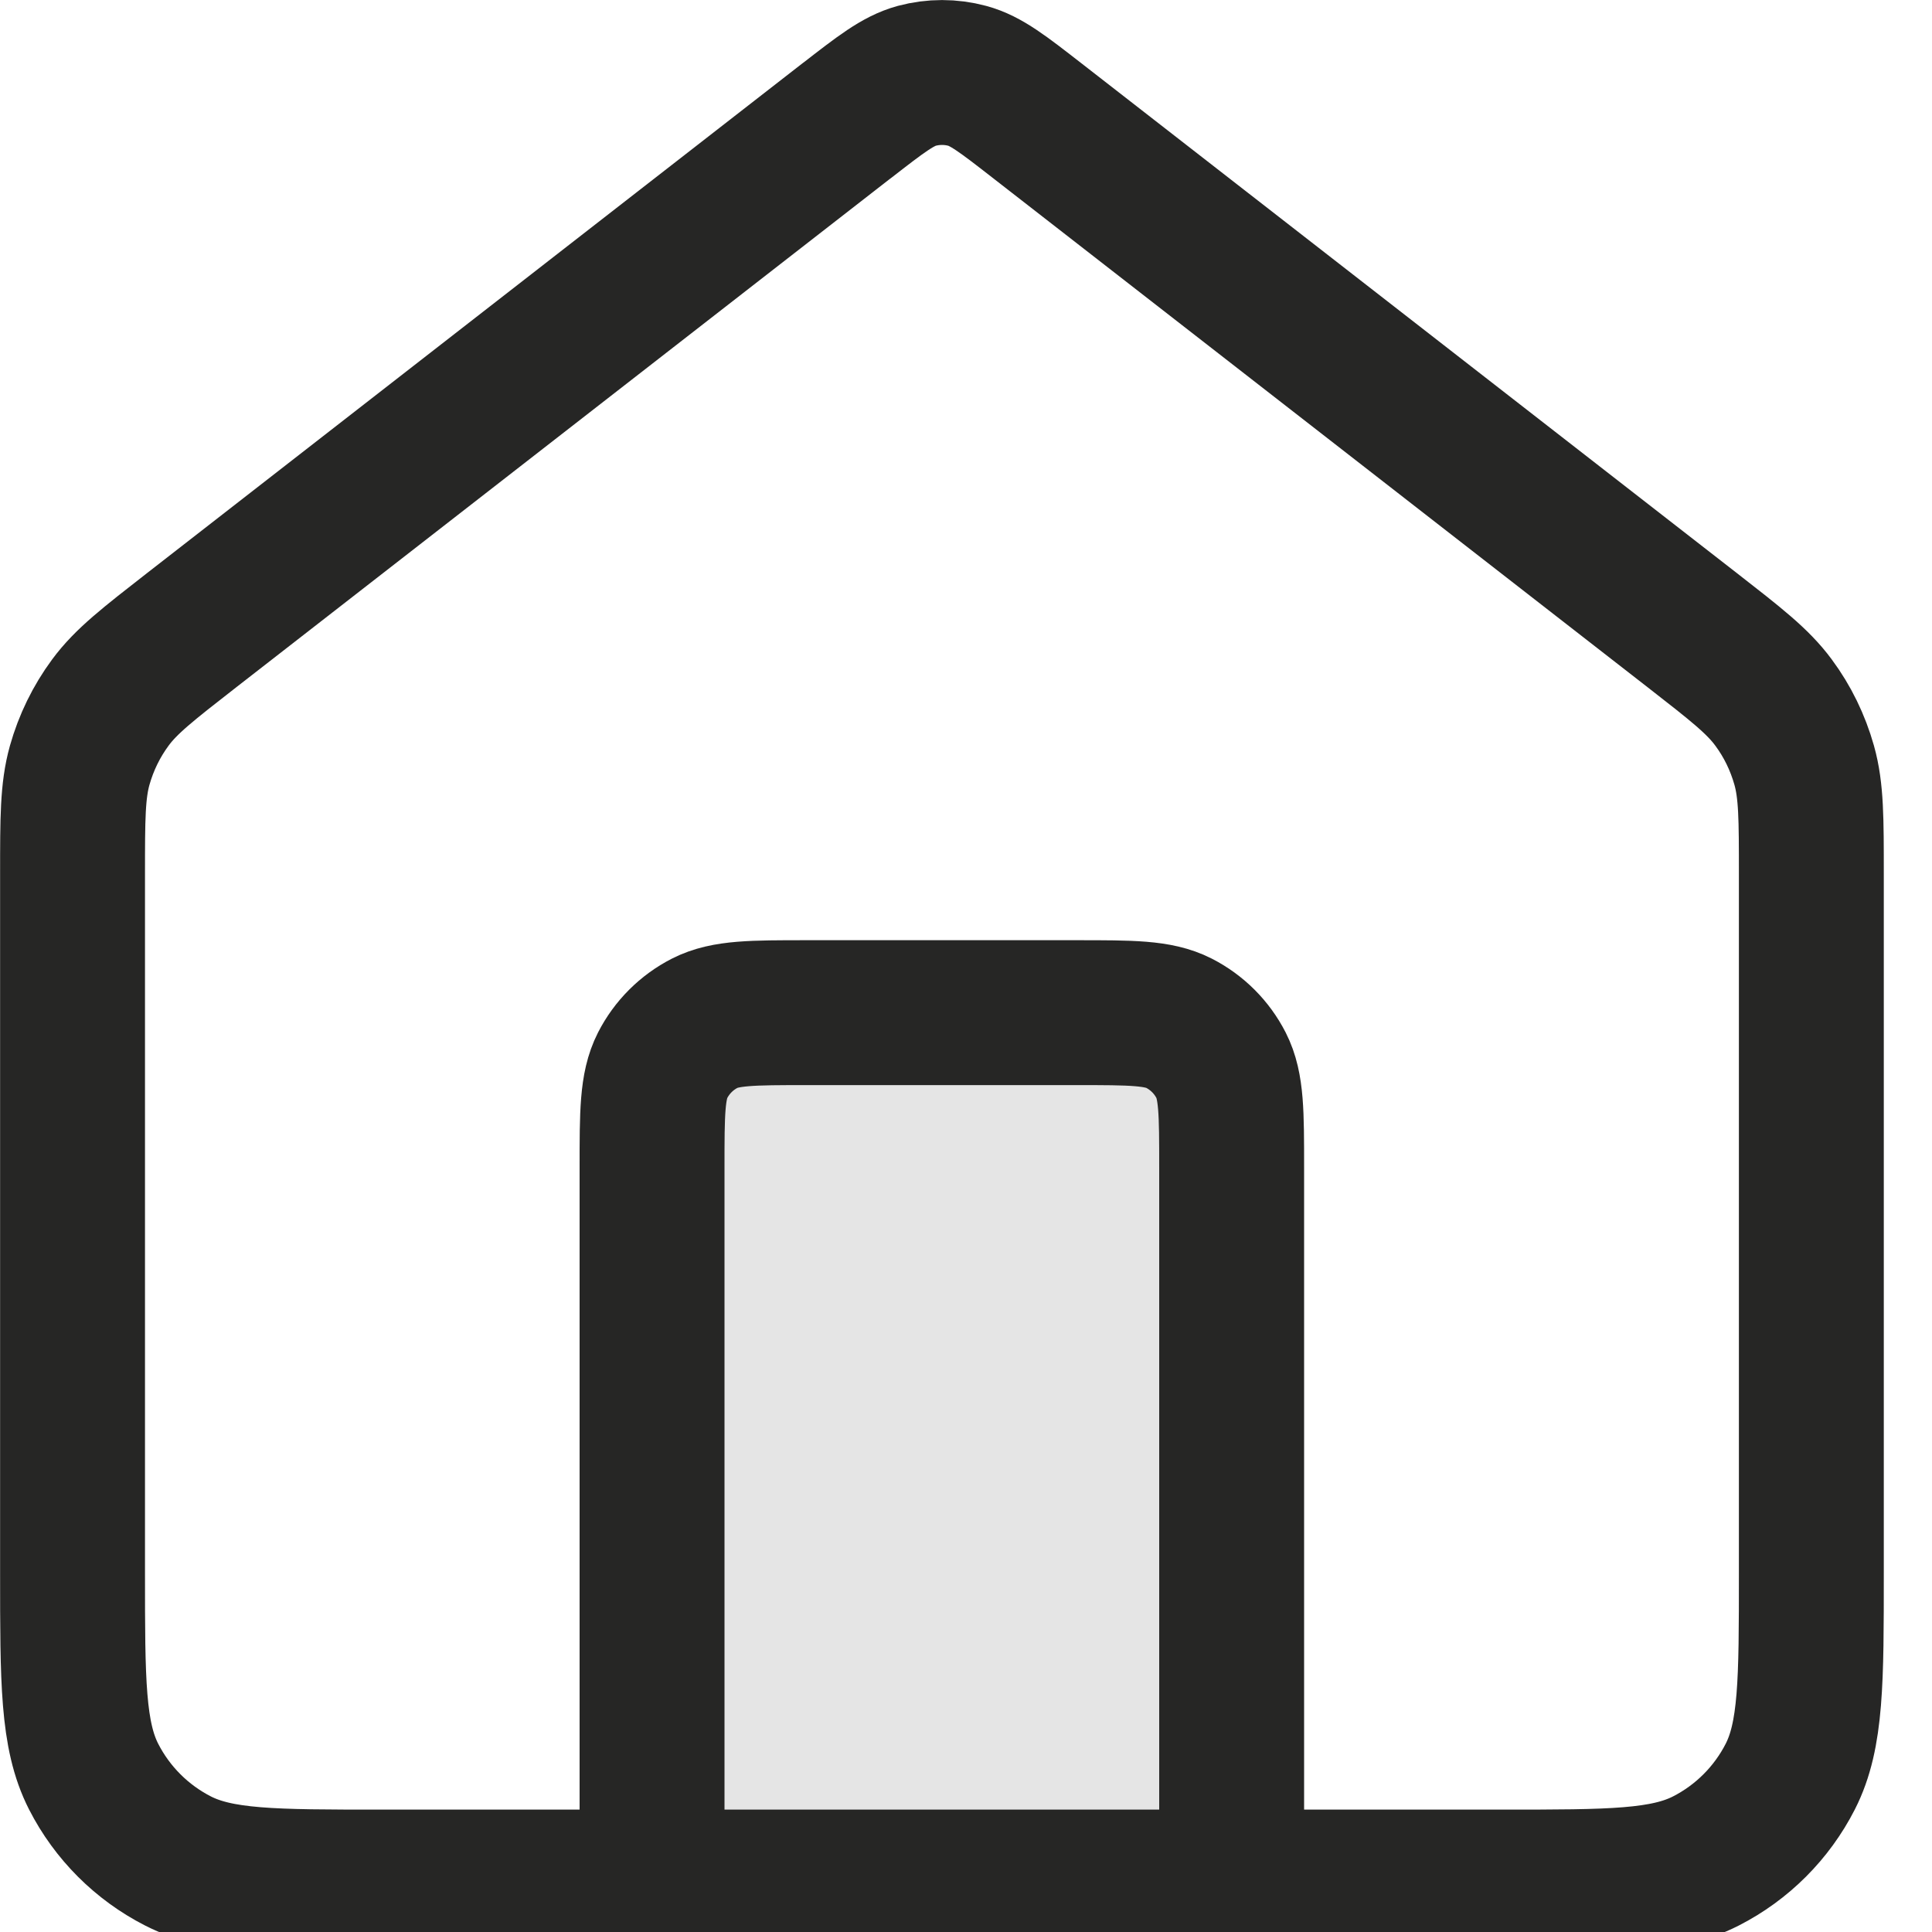
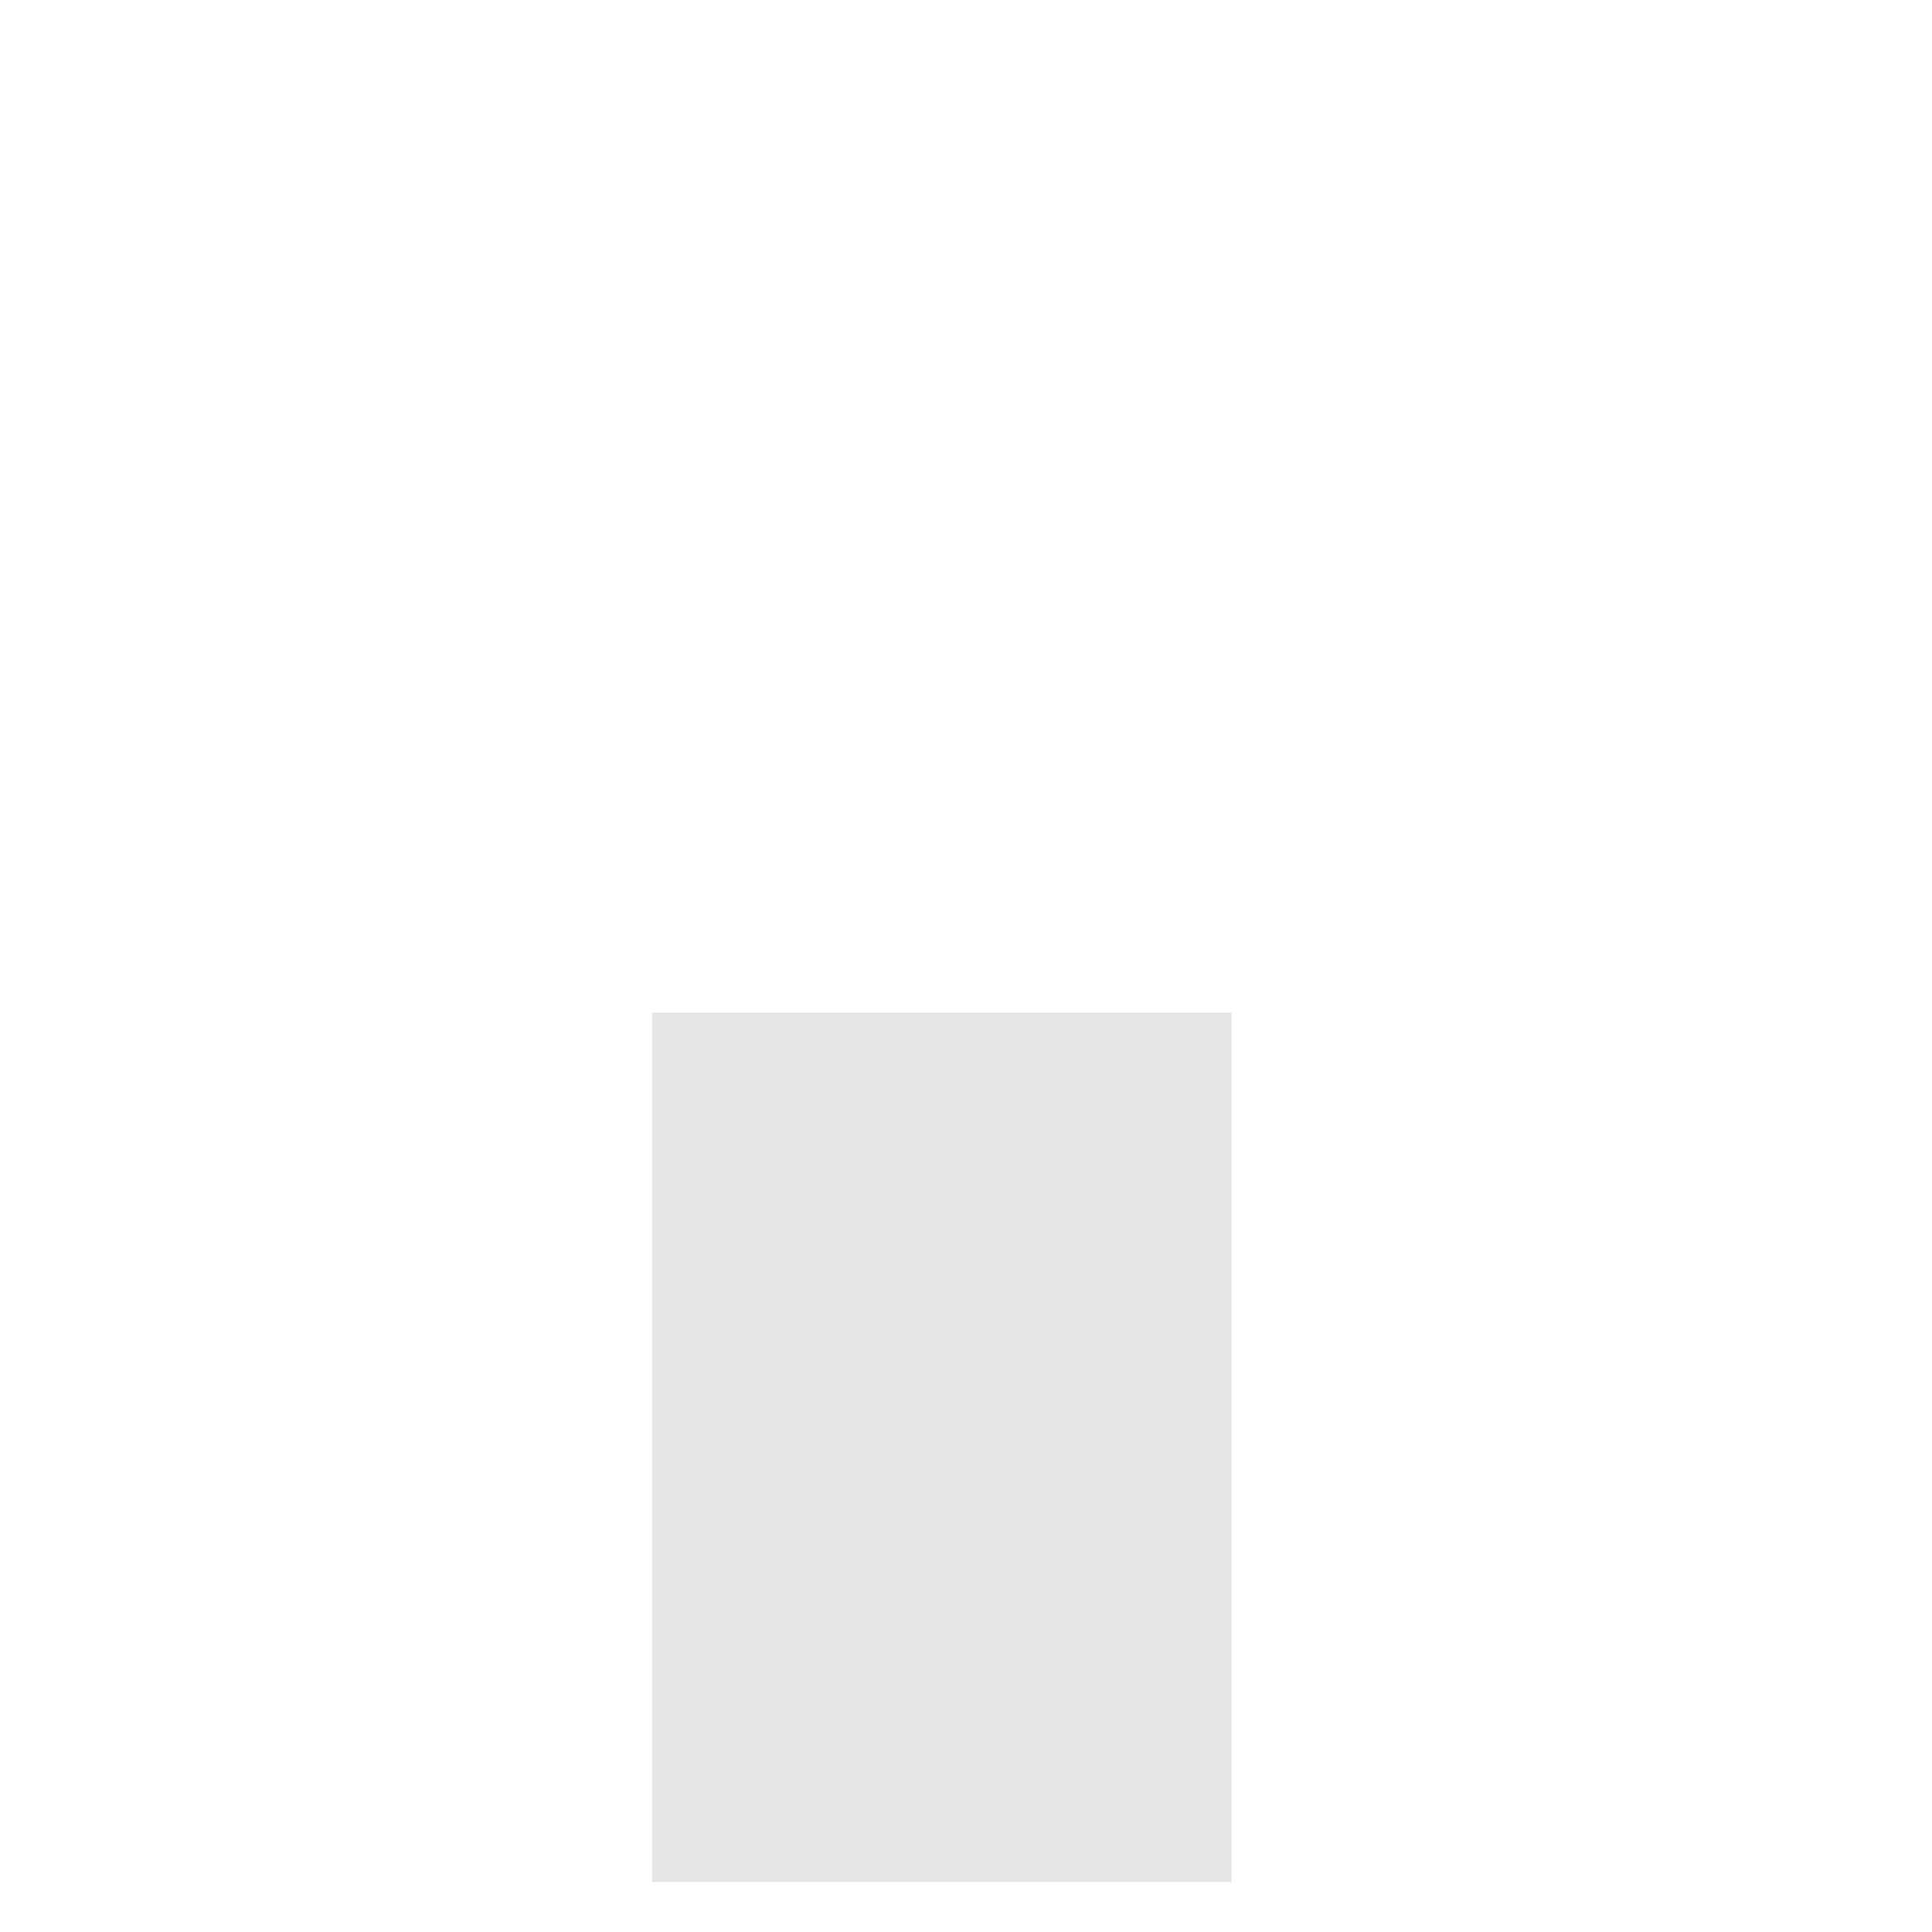
<svg xmlns="http://www.w3.org/2000/svg" width="20" height="20" fill="none">
  <g>
    <title>Layer 1</title>
    <path id="svg_1" fill="#262625" d="m6.75,19.483l0,-9l6,0l0,9" opacity="0.12" />
-     <path id="svg_2" stroke-linejoin="round" stroke-linecap="round" stroke-width="1.5" stroke="#262625" d="m6.75,19.483l0,-7.4c0,-0.56 0,-0.84 0.109,-1.054c0.096,-0.188 0.249,-0.341 0.437,-0.437c0.214,-0.109 0.494,-0.109 1.054,-0.109l2.8,0c0.56,0 0.84,0 1.054,0.109c0.188,0.096 0.341,0.249 0.437,0.437c0.109,0.214 0.109,0.494 0.109,1.054l0,7.4m-3.982,-18.236l-6.782,5.275c-0.453,0.353 -0.68,0.529 -0.843,0.75c-0.145,0.196 -0.252,0.416 -0.318,0.65c-0.074,0.264 -0.074,0.552 -0.074,1.126l0,7.235c0,1.12 0,1.68 0.218,2.108c0.192,0.376 0.498,0.682 0.874,0.874c0.428,0.218 0.988,0.218 2.108,0.218l11.6,0c1.12,0 1.68,0 2.108,-0.218c0.376,-0.192 0.682,-0.498 0.874,-0.874c0.218,-0.428 0.218,-0.988 0.218,-2.108l0,-7.235c0,-0.574 0,-0.862 -0.074,-1.126c-0.066,-0.234 -0.173,-0.455 -0.318,-0.65c-0.163,-0.221 -0.39,-0.397 -0.843,-0.75l-6.782,-5.275c-0.351,-0.273 -0.527,-0.41 -0.721,-0.462c-0.171,-0.046 -0.351,-0.046 -0.523,0c-0.194,0.053 -0.37,0.189 -0.721,0.462z" />
  </g>
</svg>